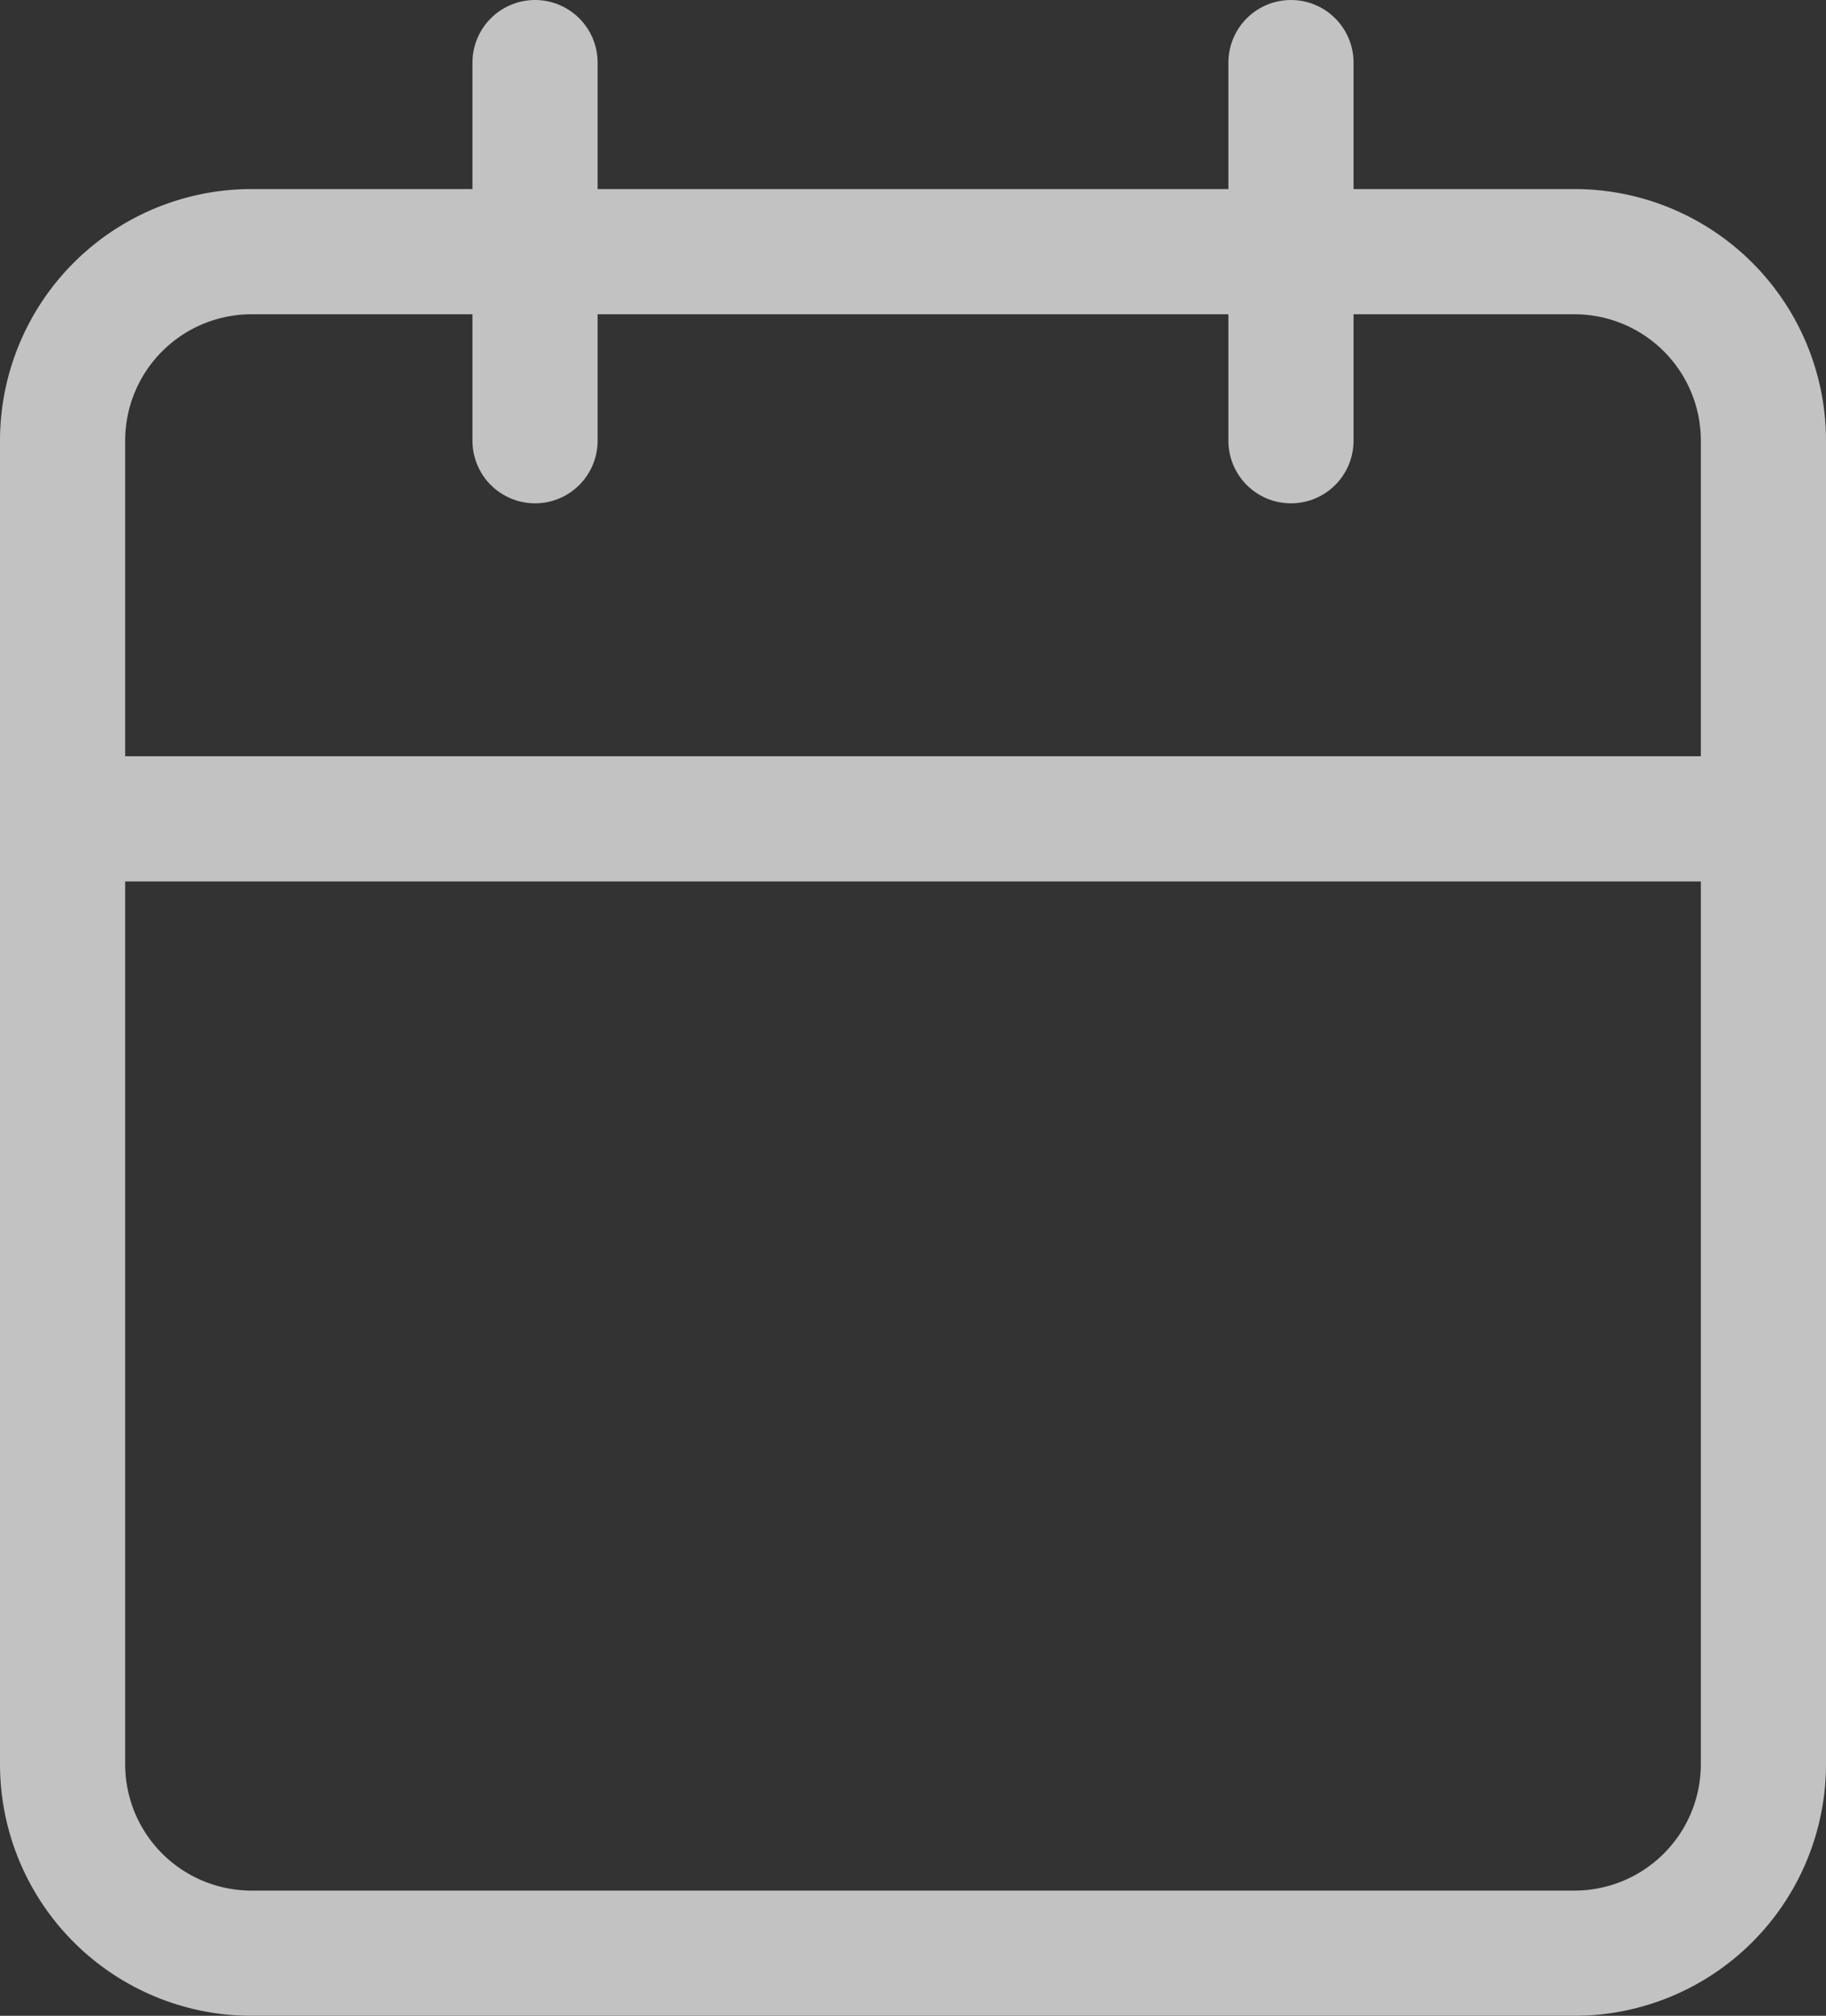
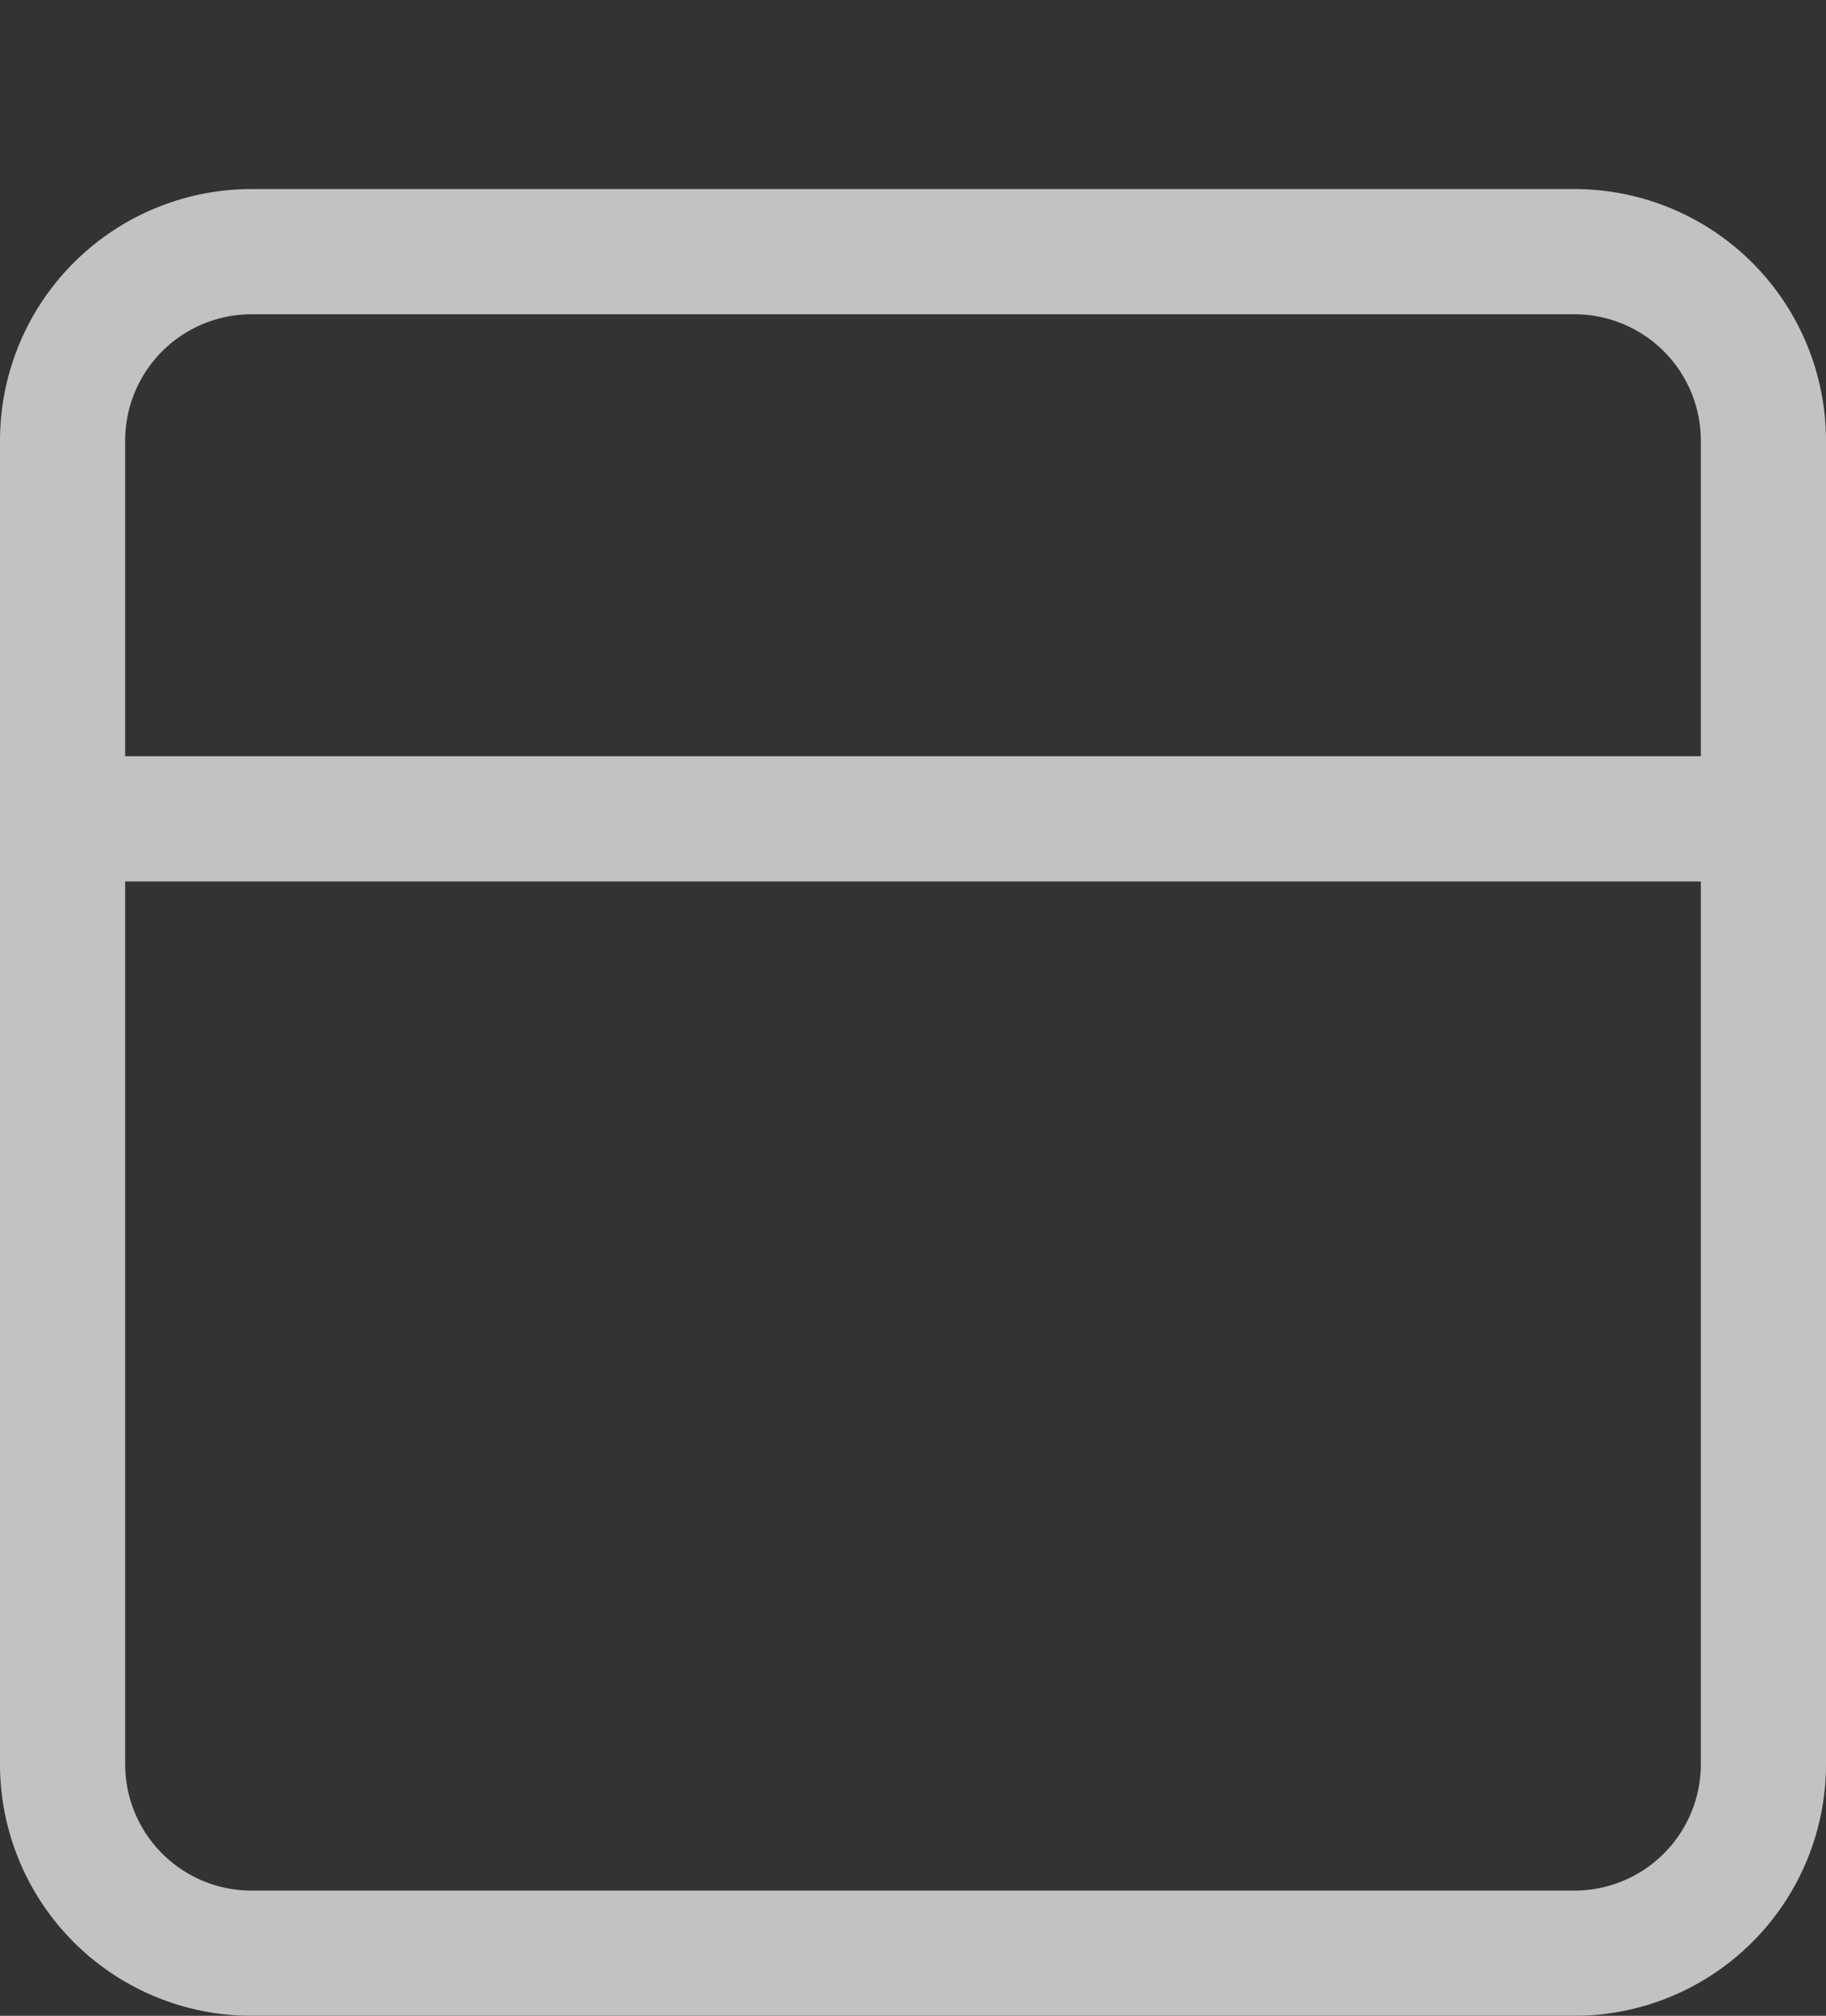
<svg xmlns="http://www.w3.org/2000/svg" width="14.59" height="16.1" viewBox="0 0 14.59 16.1">
  <rect x="0" y="0" width="14.59" height="16.1" fill="#333333" stroke="none" />
  <g id="Icon_feather-calendar" data-name="Icon feather-calendar" transform="translate(-4 -2.5)" opacity="0.7">
    <path id="Path_3710" data-name="Path 3710" d="M6.01,6H16.58a1.51,1.51,0,0,1,1.51,1.51V18.08a1.51,1.51,0,0,1-1.51,1.51H6.01A1.51,1.51,0,0,1,4.5,18.08V7.51A1.51,1.51,0,0,1,6.01,6Z" transform="translate(0 -1.49)" fill="none" stroke="#fff" stroke-linecap="round" stroke-linejoin="round" stroke-width="1" />
-     <path id="Path_3711" data-name="Path 3711" d="M24,3V6.02" transform="translate(-9.685)" fill="none" stroke="#fff" stroke-linecap="round" stroke-linejoin="round" stroke-width="1" />
-     <path id="Path_3712" data-name="Path 3712" d="M12,3V6.02" transform="translate(-3.725)" fill="none" stroke="#fff" stroke-linecap="round" stroke-linejoin="round" stroke-width="1" />
    <path id="Path_3713" data-name="Path 3713" d="M4.5,15H18.09" transform="translate(0 -5.96)" fill="none" stroke="#fff" stroke-linecap="round" stroke-linejoin="round" stroke-width="1" />
  </g>
</svg>